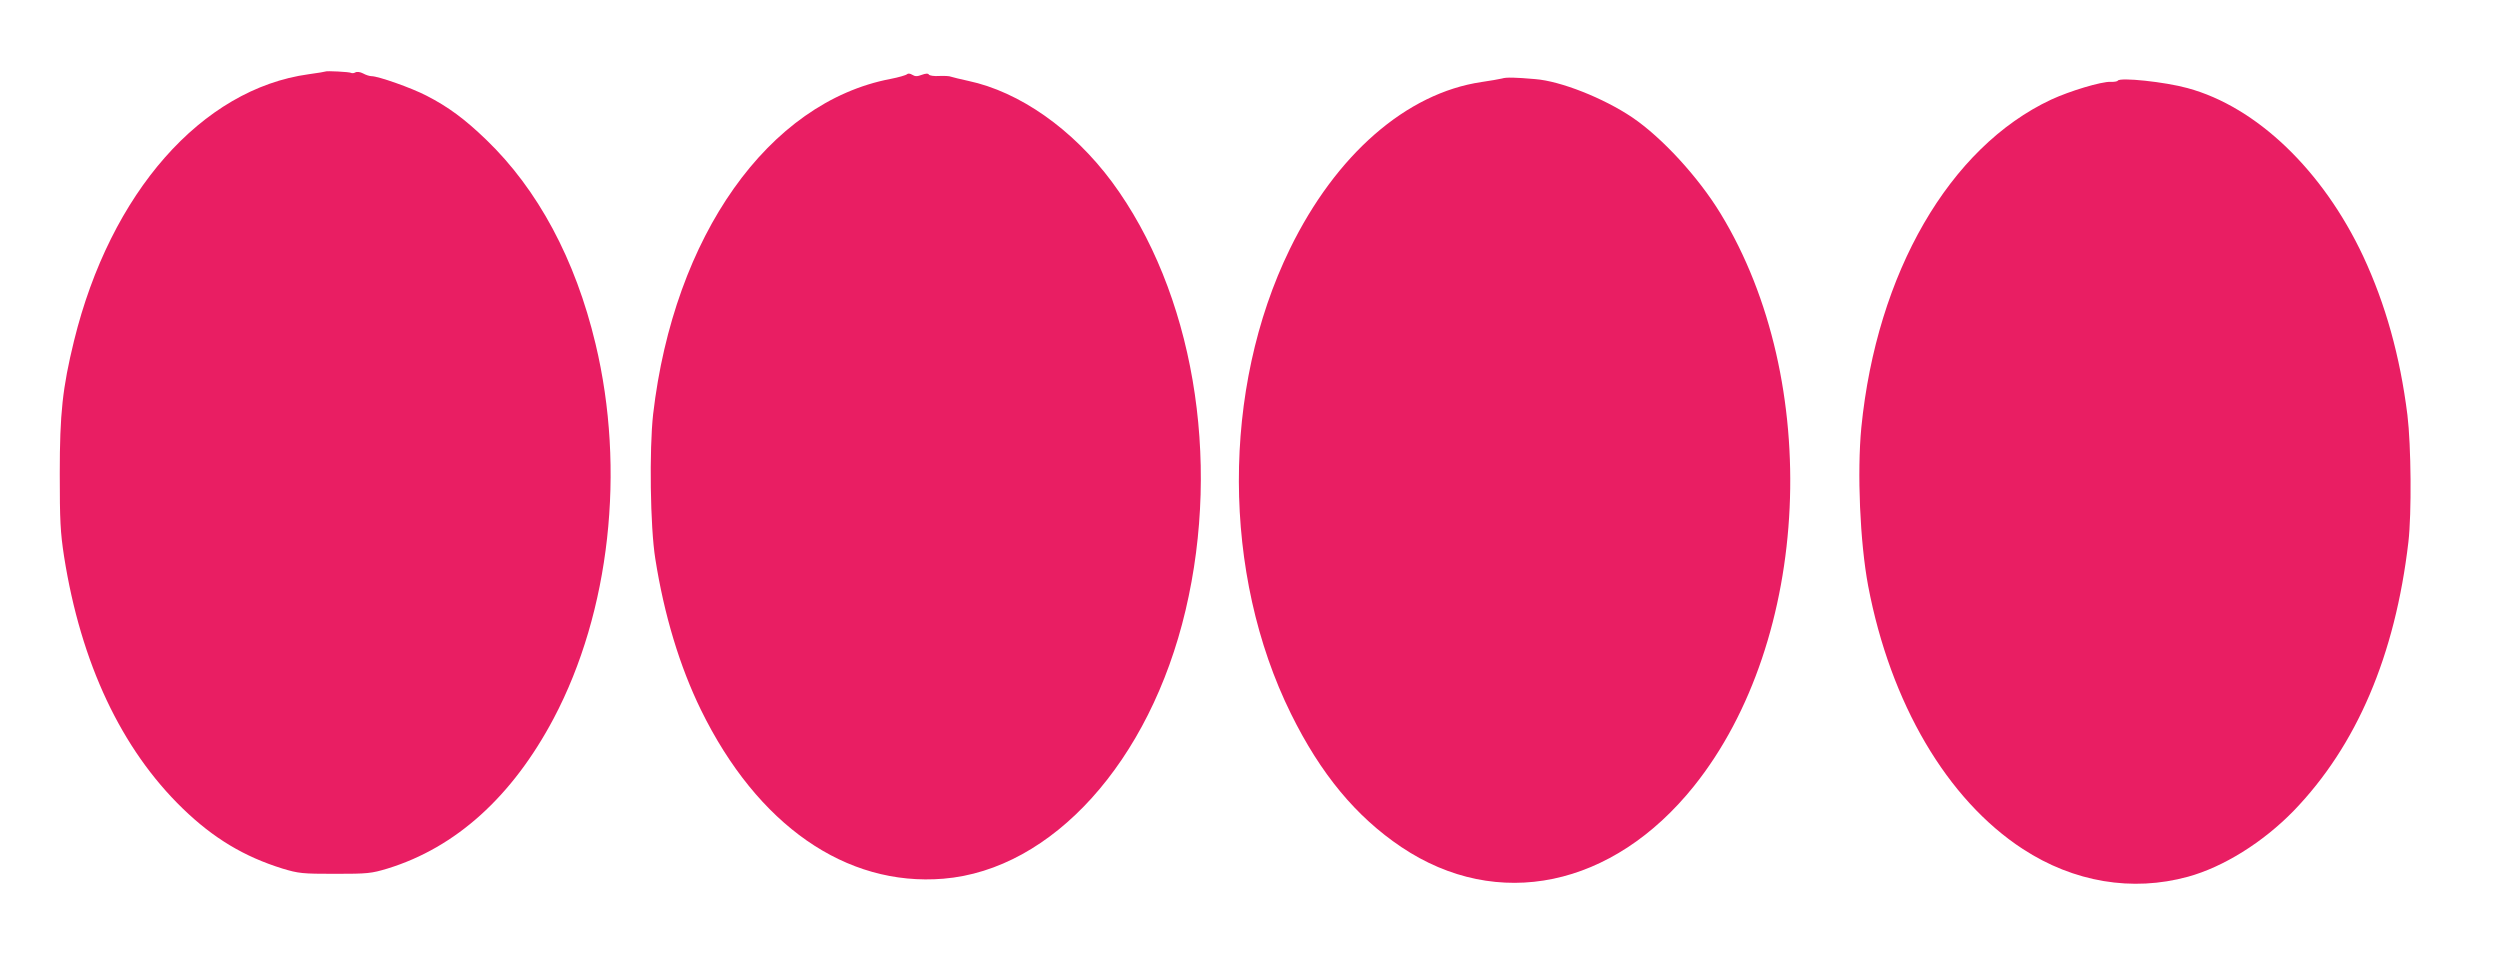
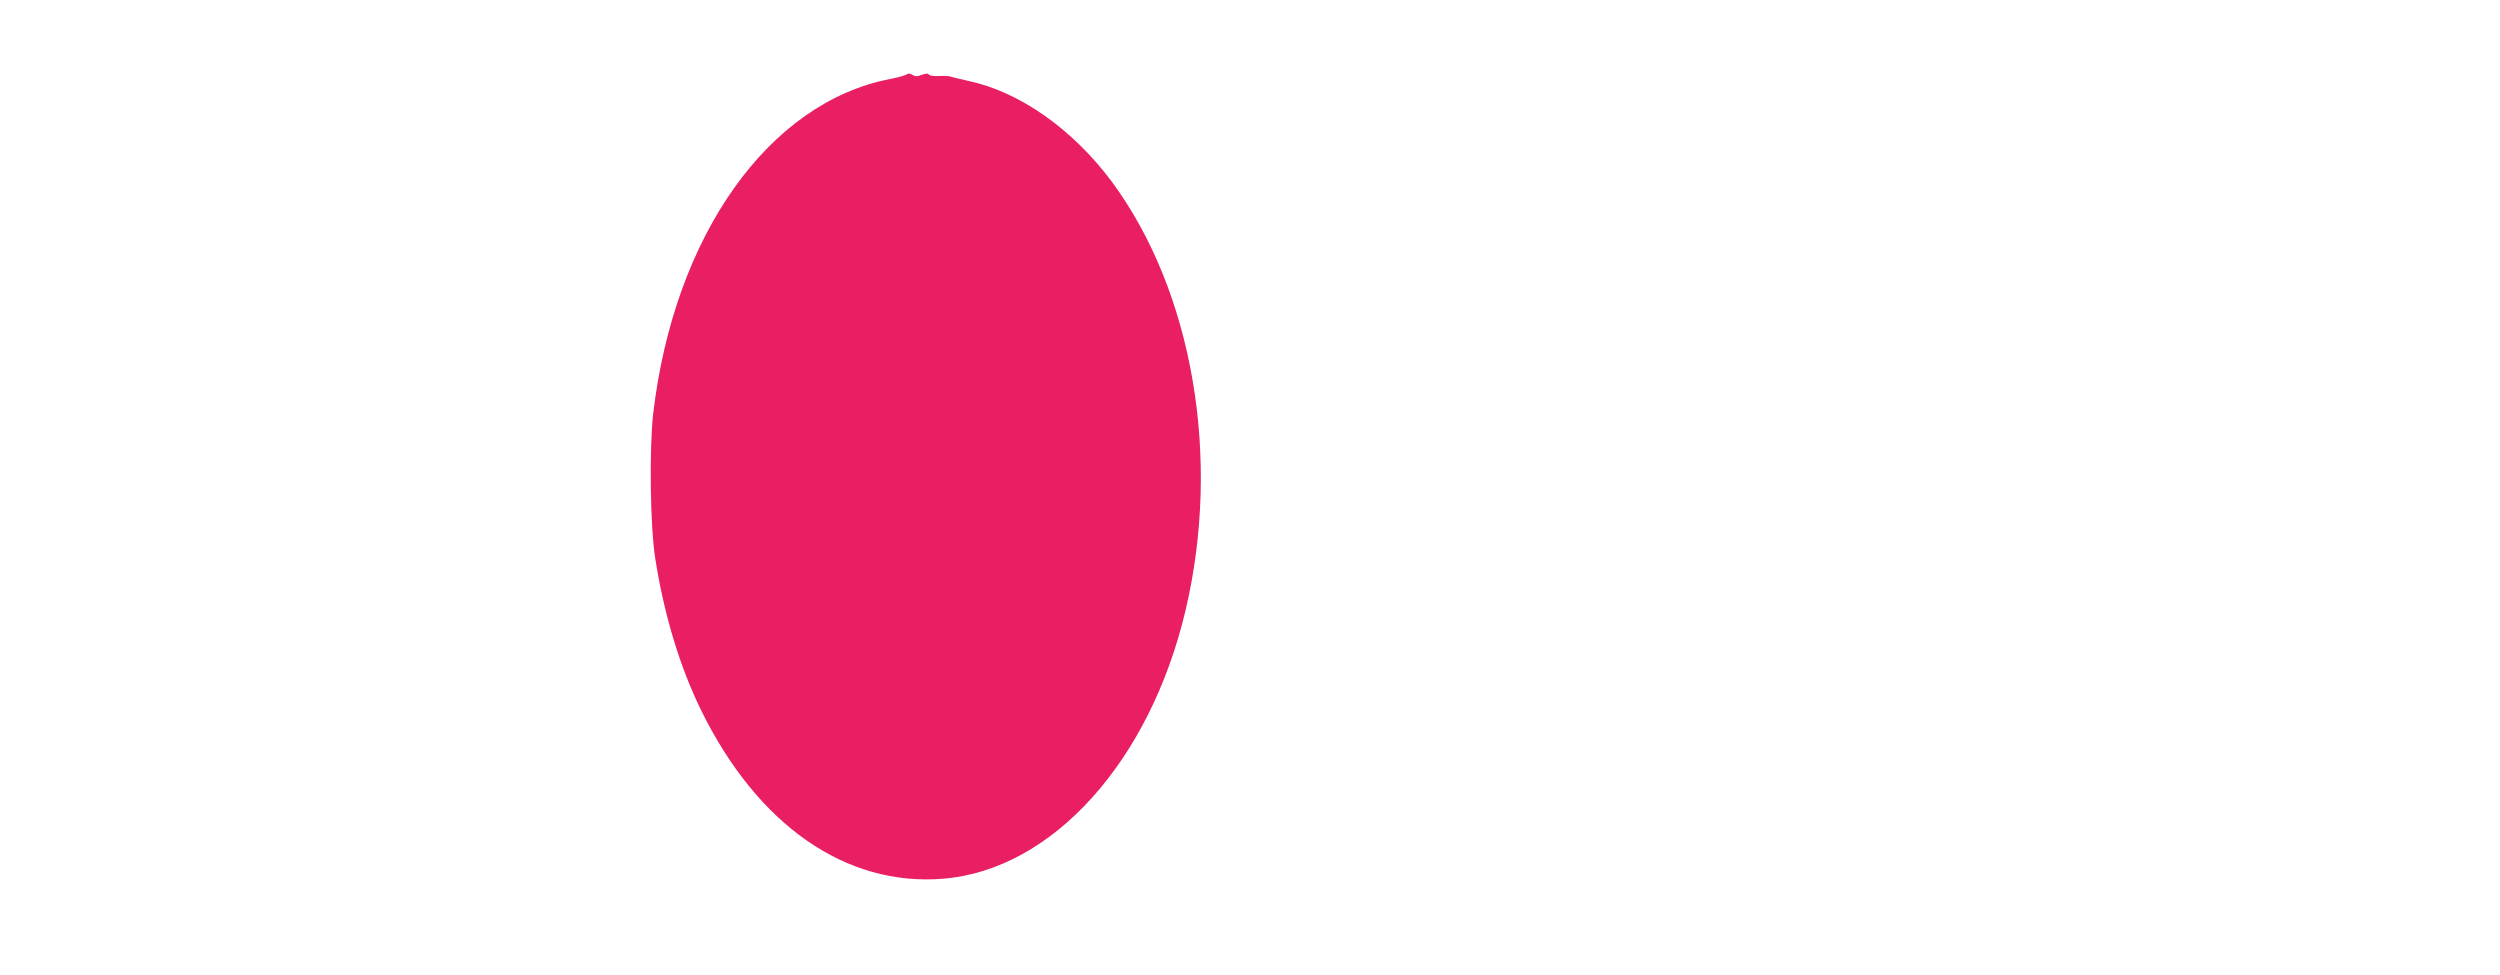
<svg xmlns="http://www.w3.org/2000/svg" version="1.0" width="1280pt" height="499pt" viewBox="0 0 1280 499" preserveAspectRatio="xMidYMid meet">
  <g transform="translate(0,499) scale(0.1,-0.1)" fill="#e91e63" stroke="none">
-     <path d="M1667 4624 c-1 -1 -40 -8 -86 -14 -548 -75 -1016 -607 -1202 -1365 -59 -242 -73 -371 -73 -680 0 -241 3 -300 22 -424 86 -546 293 -986 608 -1291 157 -152 314 -246 510 -307 83 -25 101 -27 269 -27 168 0 186 2 269 27 351 108 639 369 851 769 288 545 369 1272 214 1918 -103 432 -295 790 -560 1045 -110 106 -194 168 -305 225 -77 40 -247 100 -282 100 -9 0 -29 6 -43 14 -15 8 -32 10 -40 5 -7 -4 -17 -5 -22 -2 -8 5 -126 11 -130 7z" />
    <path d="M4644 4610 c-5 -5 -43 -16 -84 -24 -625 -119 -1110 -804 -1216 -1717 -20 -181 -15 -577 11 -739 45 -287 125 -552 234 -775 289 -590 742 -905 1241 -864 557 46 1057 599 1240 1374 184 779 38 1632 -377 2194 -200 269 -472 461 -736 517 -40 9 -79 18 -87 21 -8 4 -36 5 -61 4 -26 -2 -50 2 -53 7 -4 7 -17 6 -36 -1 -23 -9 -35 -9 -49 0 -11 7 -22 8 -27 3z" />
-     <path d="M7690 4588 c-14 -3 -61 -12 -105 -18 -384 -57 -745 -371 -981 -855 -350 -717 -348 -1664 6 -2380 152 -308 333 -526 565 -682 492 -330 1082 -207 1498 312 600 749 661 2072 136 2932 -114 187 -300 389 -452 492 -147 99 -367 186 -497 196 -104 9 -148 10 -170 3z" />
-     <path d="M10843 4577 c-2 -4 -19 -7 -36 -6 -48 2 -210 -47 -305 -91 -521 -244 -893 -887 -972 -1679 -22 -229 -7 -587 35 -811 114 -600 404 -1094 792 -1347 261 -170 560 -220 845 -142 182 50 384 176 541 337 323 334 520 795 588 1377 17 146 14 495 -5 650 -38 303 -112 567 -226 812 -207 441 -546 766 -900 862 -116 32 -346 56 -357 38z" />
  </g>
</svg>